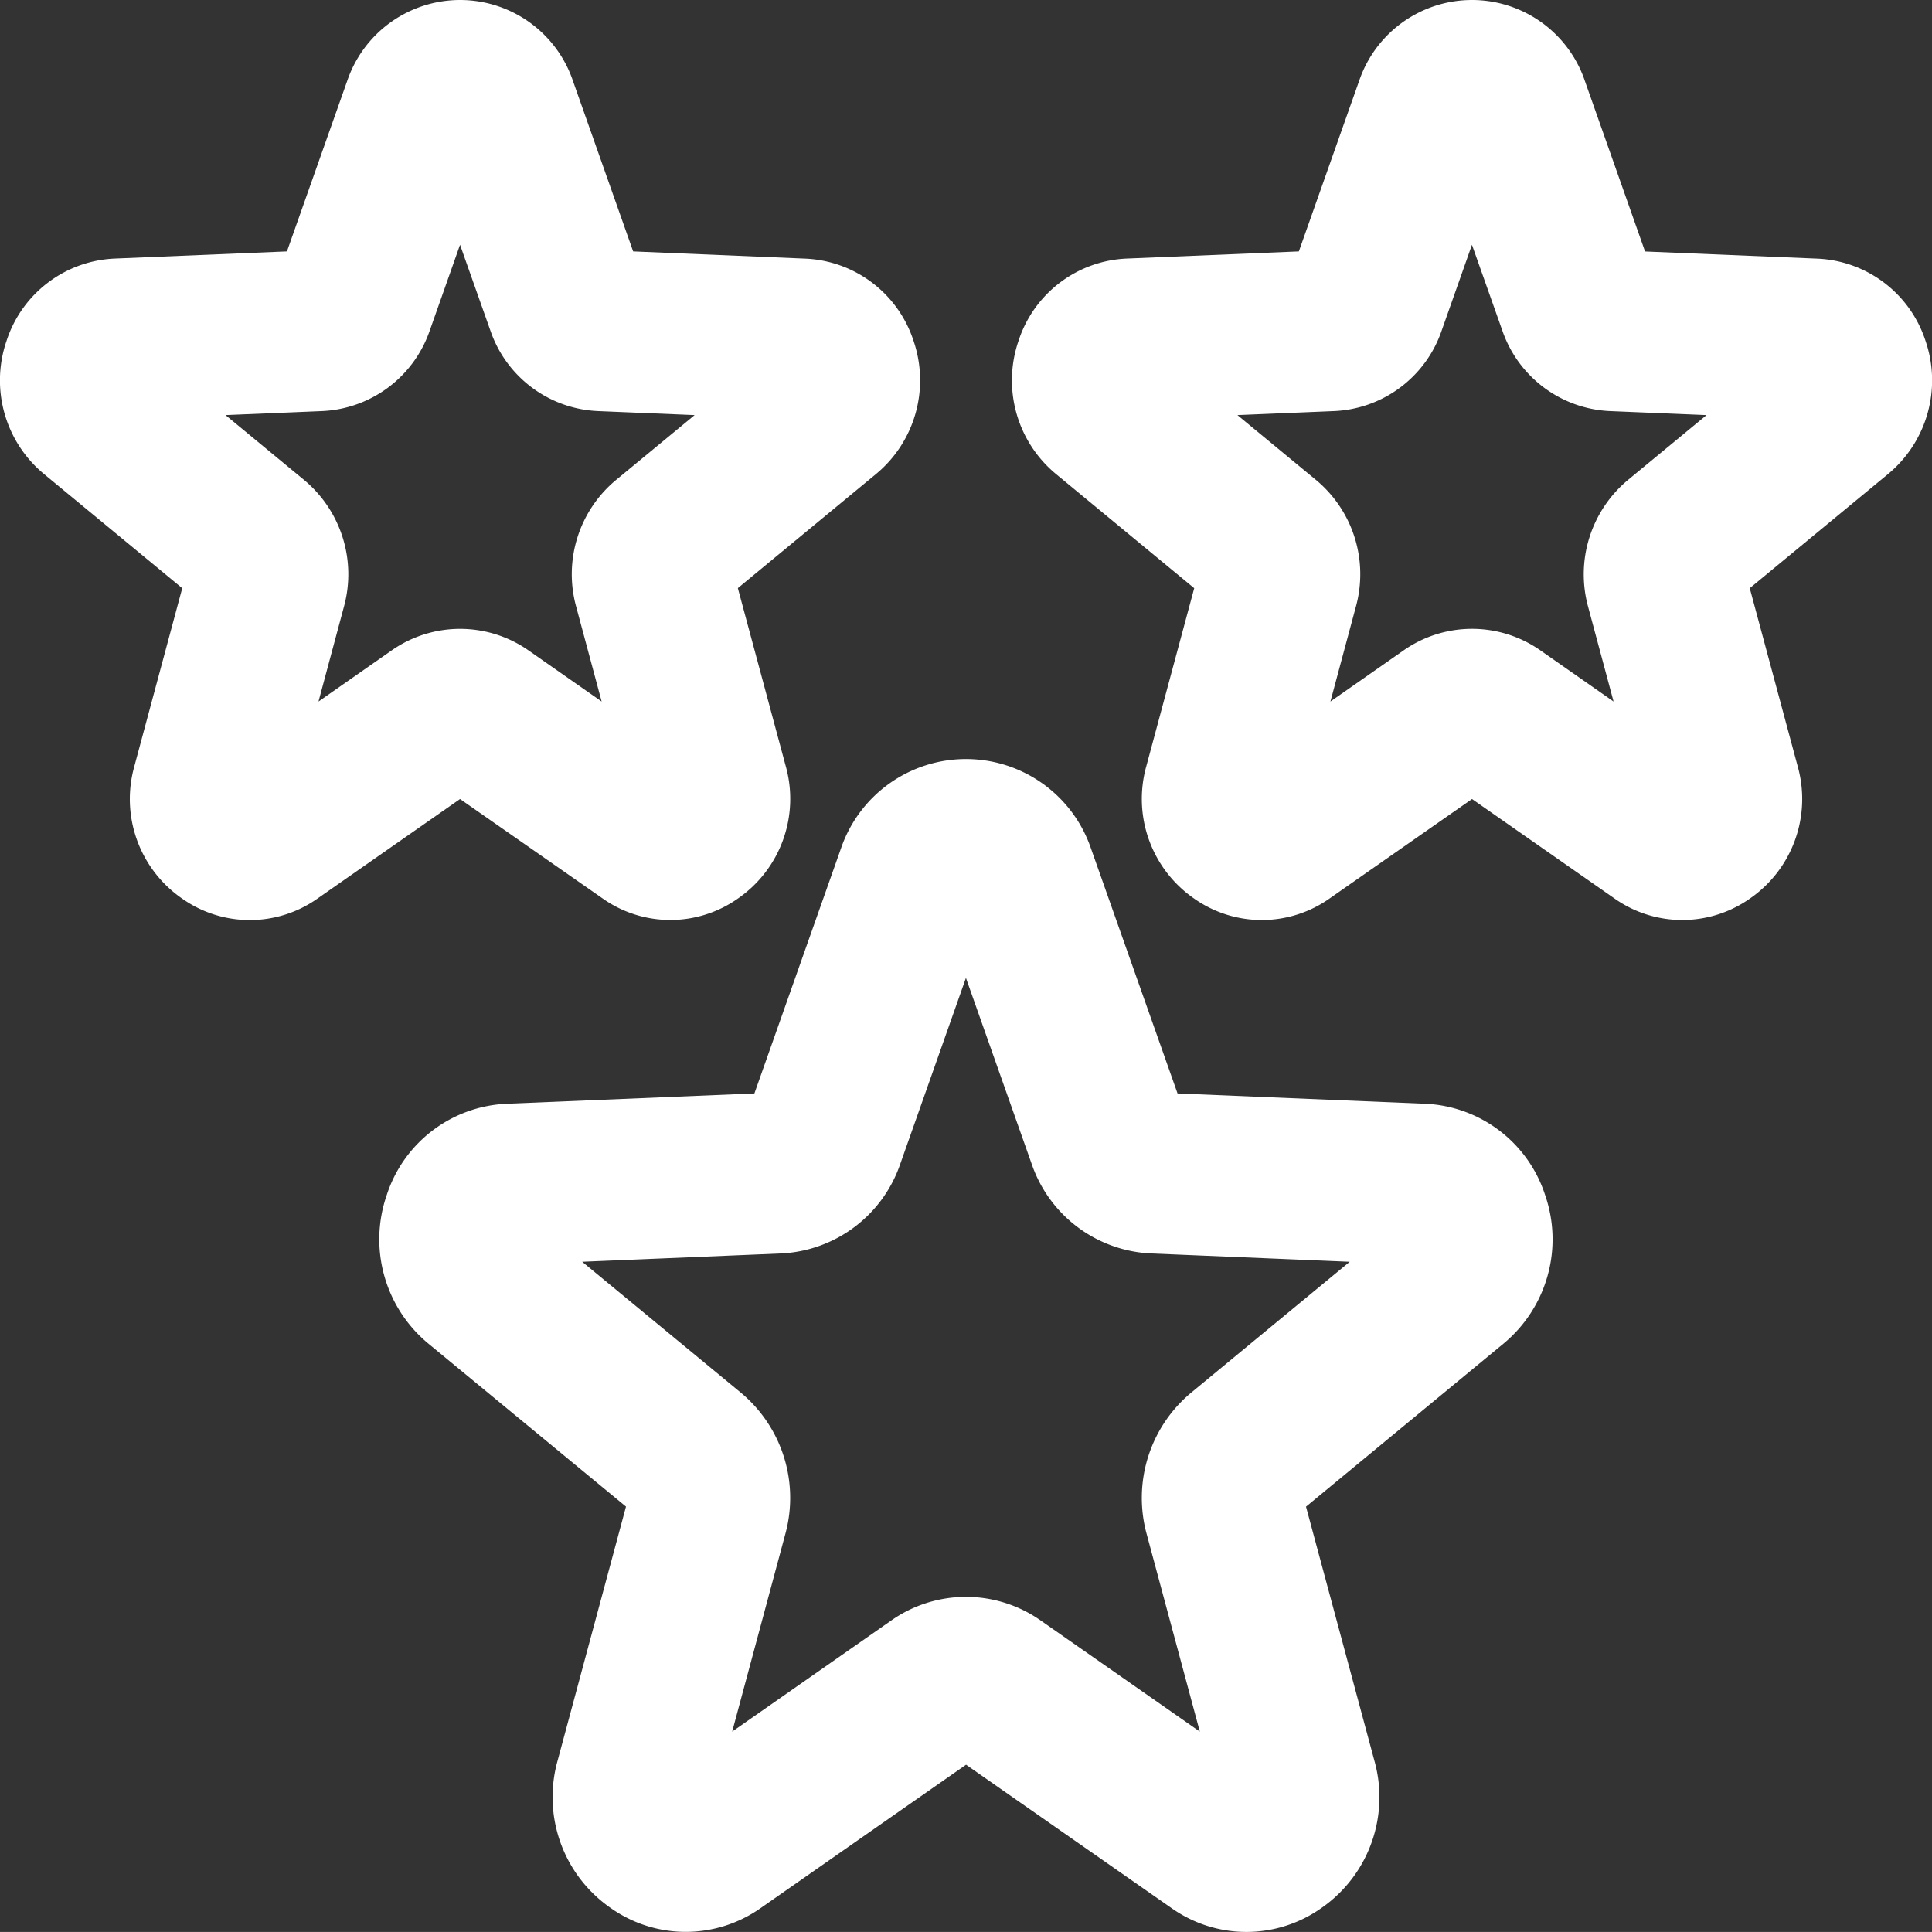
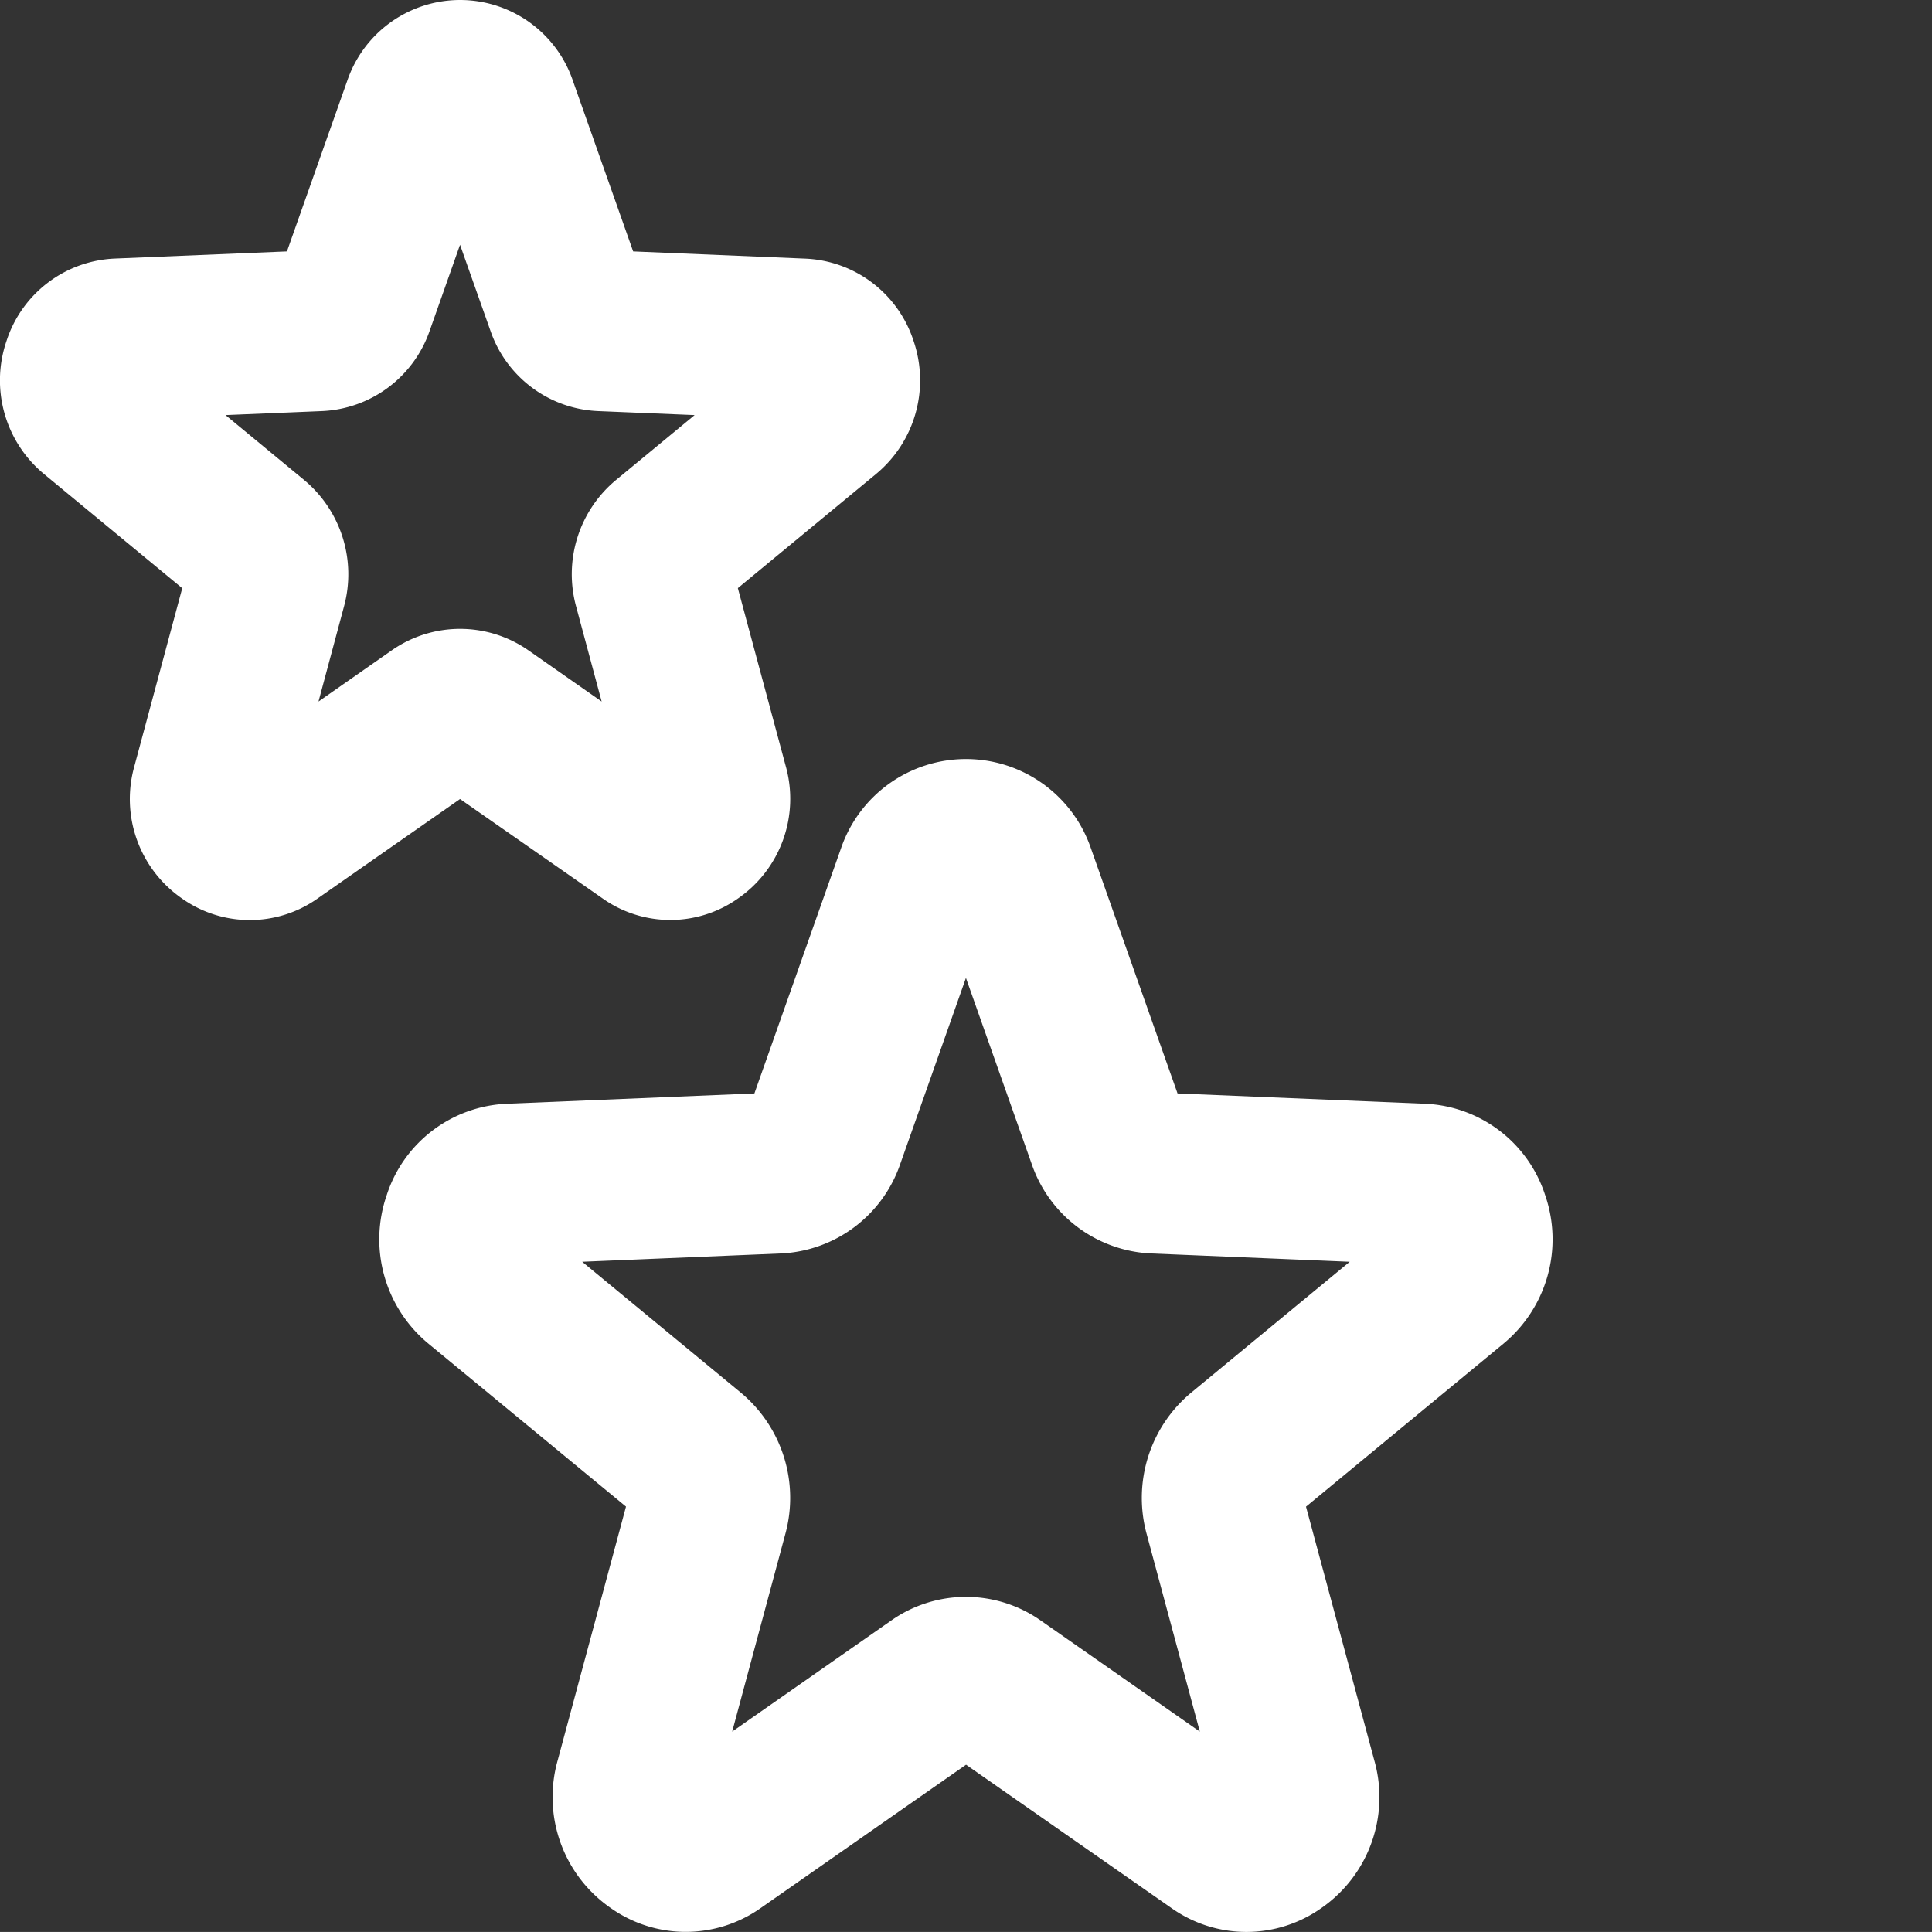
<svg xmlns="http://www.w3.org/2000/svg" fill="#ffffff" viewBox="0 0 30.002 30.001">
  <rect x="0" y="0" width="30.002" height="30.001" fill="#333333" stroke="none" />
  <title />
  <g data-name="Layer 2" id="Layer_2">
    <g id="Interface-Solid">
      <g id="interface-solid-rating-stars-1">
        <path d="M8.197,10.093l1.146.801L8.946,9.416a1.901,1.901,0,0,1,.621-1.963l1.22-1.007-1.497-.062a1.851,1.851,0,0,1-1.675-1.251l-.471-1.332-.471,1.334a1.856,1.856,0,0,1-1.677,1.249l-1.494.062L4.723,7.454a1.904,1.904,0,0,1,.62,1.96l-.397,1.479,1.145-.8A1.854,1.854,0,0,1,8.197,10.093Z" fill="none" />
-         <path d="M16.022,18.075l-1.021-2.889-1.021,2.892a2.057,2.057,0,0,1-1.856,1.387l-3.082.129,2.466,2.035a2.124,2.124,0,0,1,.69,2.186l-.827,3.075,2.464-1.721a2.019,2.019,0,0,1,2.333,0l2.465,1.721-.827-3.074a2.125,2.125,0,0,1,.69-2.187l2.466-2.035-3.082-.129A2.058,2.058,0,0,1,16.022,18.075Z" fill="none" />
-         <path d="M23.33,5.137l-.473-1.336-.471,1.334a1.85,1.85,0,0,1-1.676,1.249l-1.495.062,1.221,1.008A1.901,1.901,0,0,1,21.056,9.419l-.396,1.475,1.145-.8a1.852,1.852,0,0,1,2.106-.001l1.146.801L24.659,9.416a1.907,1.907,0,0,1,.621-1.963l1.22-1.007-1.496-.062A1.854,1.854,0,0,1,23.33,5.137Z" fill="none" />
+         <path d="M16.022,18.075l-1.021-2.889-1.021,2.892a2.057,2.057,0,0,1-1.856,1.387l-3.082.129,2.466,2.035a2.124,2.124,0,0,1,.69,2.186l-.827,3.075,2.464-1.721a2.019,2.019,0,0,1,2.333,0a2.125,2.125,0,0,1,.69-2.187l2.466-2.035-3.082-.129A2.058,2.058,0,0,1,16.022,18.075Z" fill="none" />
        <path d="M22.128,17.14l-3.842-.16-1.345-3.806a2.051,2.051,0,0,0-3.881,0l-1.345,3.806-3.842.16a2.052,2.052,0,0,0-1.867,1.417,2.102,2.102,0,0,0,.651,2.312L9.721,23.396,8.659,27.341A2.095,2.095,0,0,0,9.478,29.626a2.019,2.019,0,0,0,2.337.003l3.187-2.225,3.186,2.224a2.014,2.014,0,0,0,2.338-.002A2.095,2.095,0,0,0,21.343,27.342l-1.062-3.945,3.062-2.528a2.102,2.102,0,0,0,.651-2.312A2.052,2.052,0,0,0,22.128,17.14Zm-3.633,4.489a2.125,2.125,0,0,0-.69,2.187l.827,3.074L16.167,25.169a2.019,2.019,0,0,0-2.333,0l-2.464,1.721.827-3.075a2.124,2.124,0,0,0-.69-2.186L9.041,19.594l3.082-.129a2.057,2.057,0,0,0,1.856-1.387l1.021-2.892,1.021,2.889a2.058,2.058,0,0,0,1.857,1.39l3.082.129Z" />
        <path d="M9.355,13.95a1.821,1.821,0,0,0,2.11-.001,1.881,1.881,0,0,0,.737-2.051l-.744-2.765,2.141-1.768A1.889,1.889,0,0,0,14.186,5.292,1.85,1.85,0,0,0,12.502,4.016L9.832,3.904,8.895,1.25V1.249a1.851,1.851,0,0,0-3.501.001L4.456,3.904l-2.671.111A1.85,1.85,0,0,0,.102,5.292,1.888,1.888,0,0,0,.688,7.365L2.83,9.134l-.743,2.763a1.878,1.878,0,0,0,.734,2.052,1.822,1.822,0,0,0,2.112.003l2.211-1.544ZM4.946,10.894,5.343,9.414a1.904,1.904,0,0,0-.62-1.96L3.502,6.446l1.494-.062a1.856,1.856,0,0,0,1.677-1.249l.471-1.334.471,1.332a1.851,1.851,0,0,0,1.675,1.251l1.497.062L9.567,7.453A1.901,1.901,0,0,0,8.946,9.416L9.343,10.894l-1.146-.801a1.854,1.854,0,0,0-2.106.001Z" />
-         <path d="M29.901,5.292A1.85,1.85,0,0,0,28.217,4.016l-2.671-.111L24.609,1.25V1.249a1.851,1.851,0,0,0-3.501.001l-.938,2.654-2.67.111A1.85,1.85,0,0,0,15.817,5.292a1.888,1.888,0,0,0,.586,2.073l2.142,1.769-.744,2.765a1.881,1.881,0,0,0,.737,2.051,1.824,1.824,0,0,0,2.11.002l2.211-1.544,2.21,1.543a1.824,1.824,0,0,0,2.112-.002,1.878,1.878,0,0,0,.735-2.05l-.744-2.765,2.142-1.768A1.889,1.889,0,0,0,29.901,5.292ZM25.281,7.453a1.907,1.907,0,0,0-.621,1.963l.397,1.478-1.146-.801a1.852,1.852,0,0,0-2.106.001l-1.145.8.396-1.475a1.901,1.901,0,0,0-.619-1.965l-1.221-1.008,1.495-.062a1.85,1.85,0,0,0,1.676-1.249l.471-1.334.473,1.336a1.854,1.854,0,0,0,1.674,1.247l1.496.062Z" />
      </g>
    </g>
  </g>
</svg>